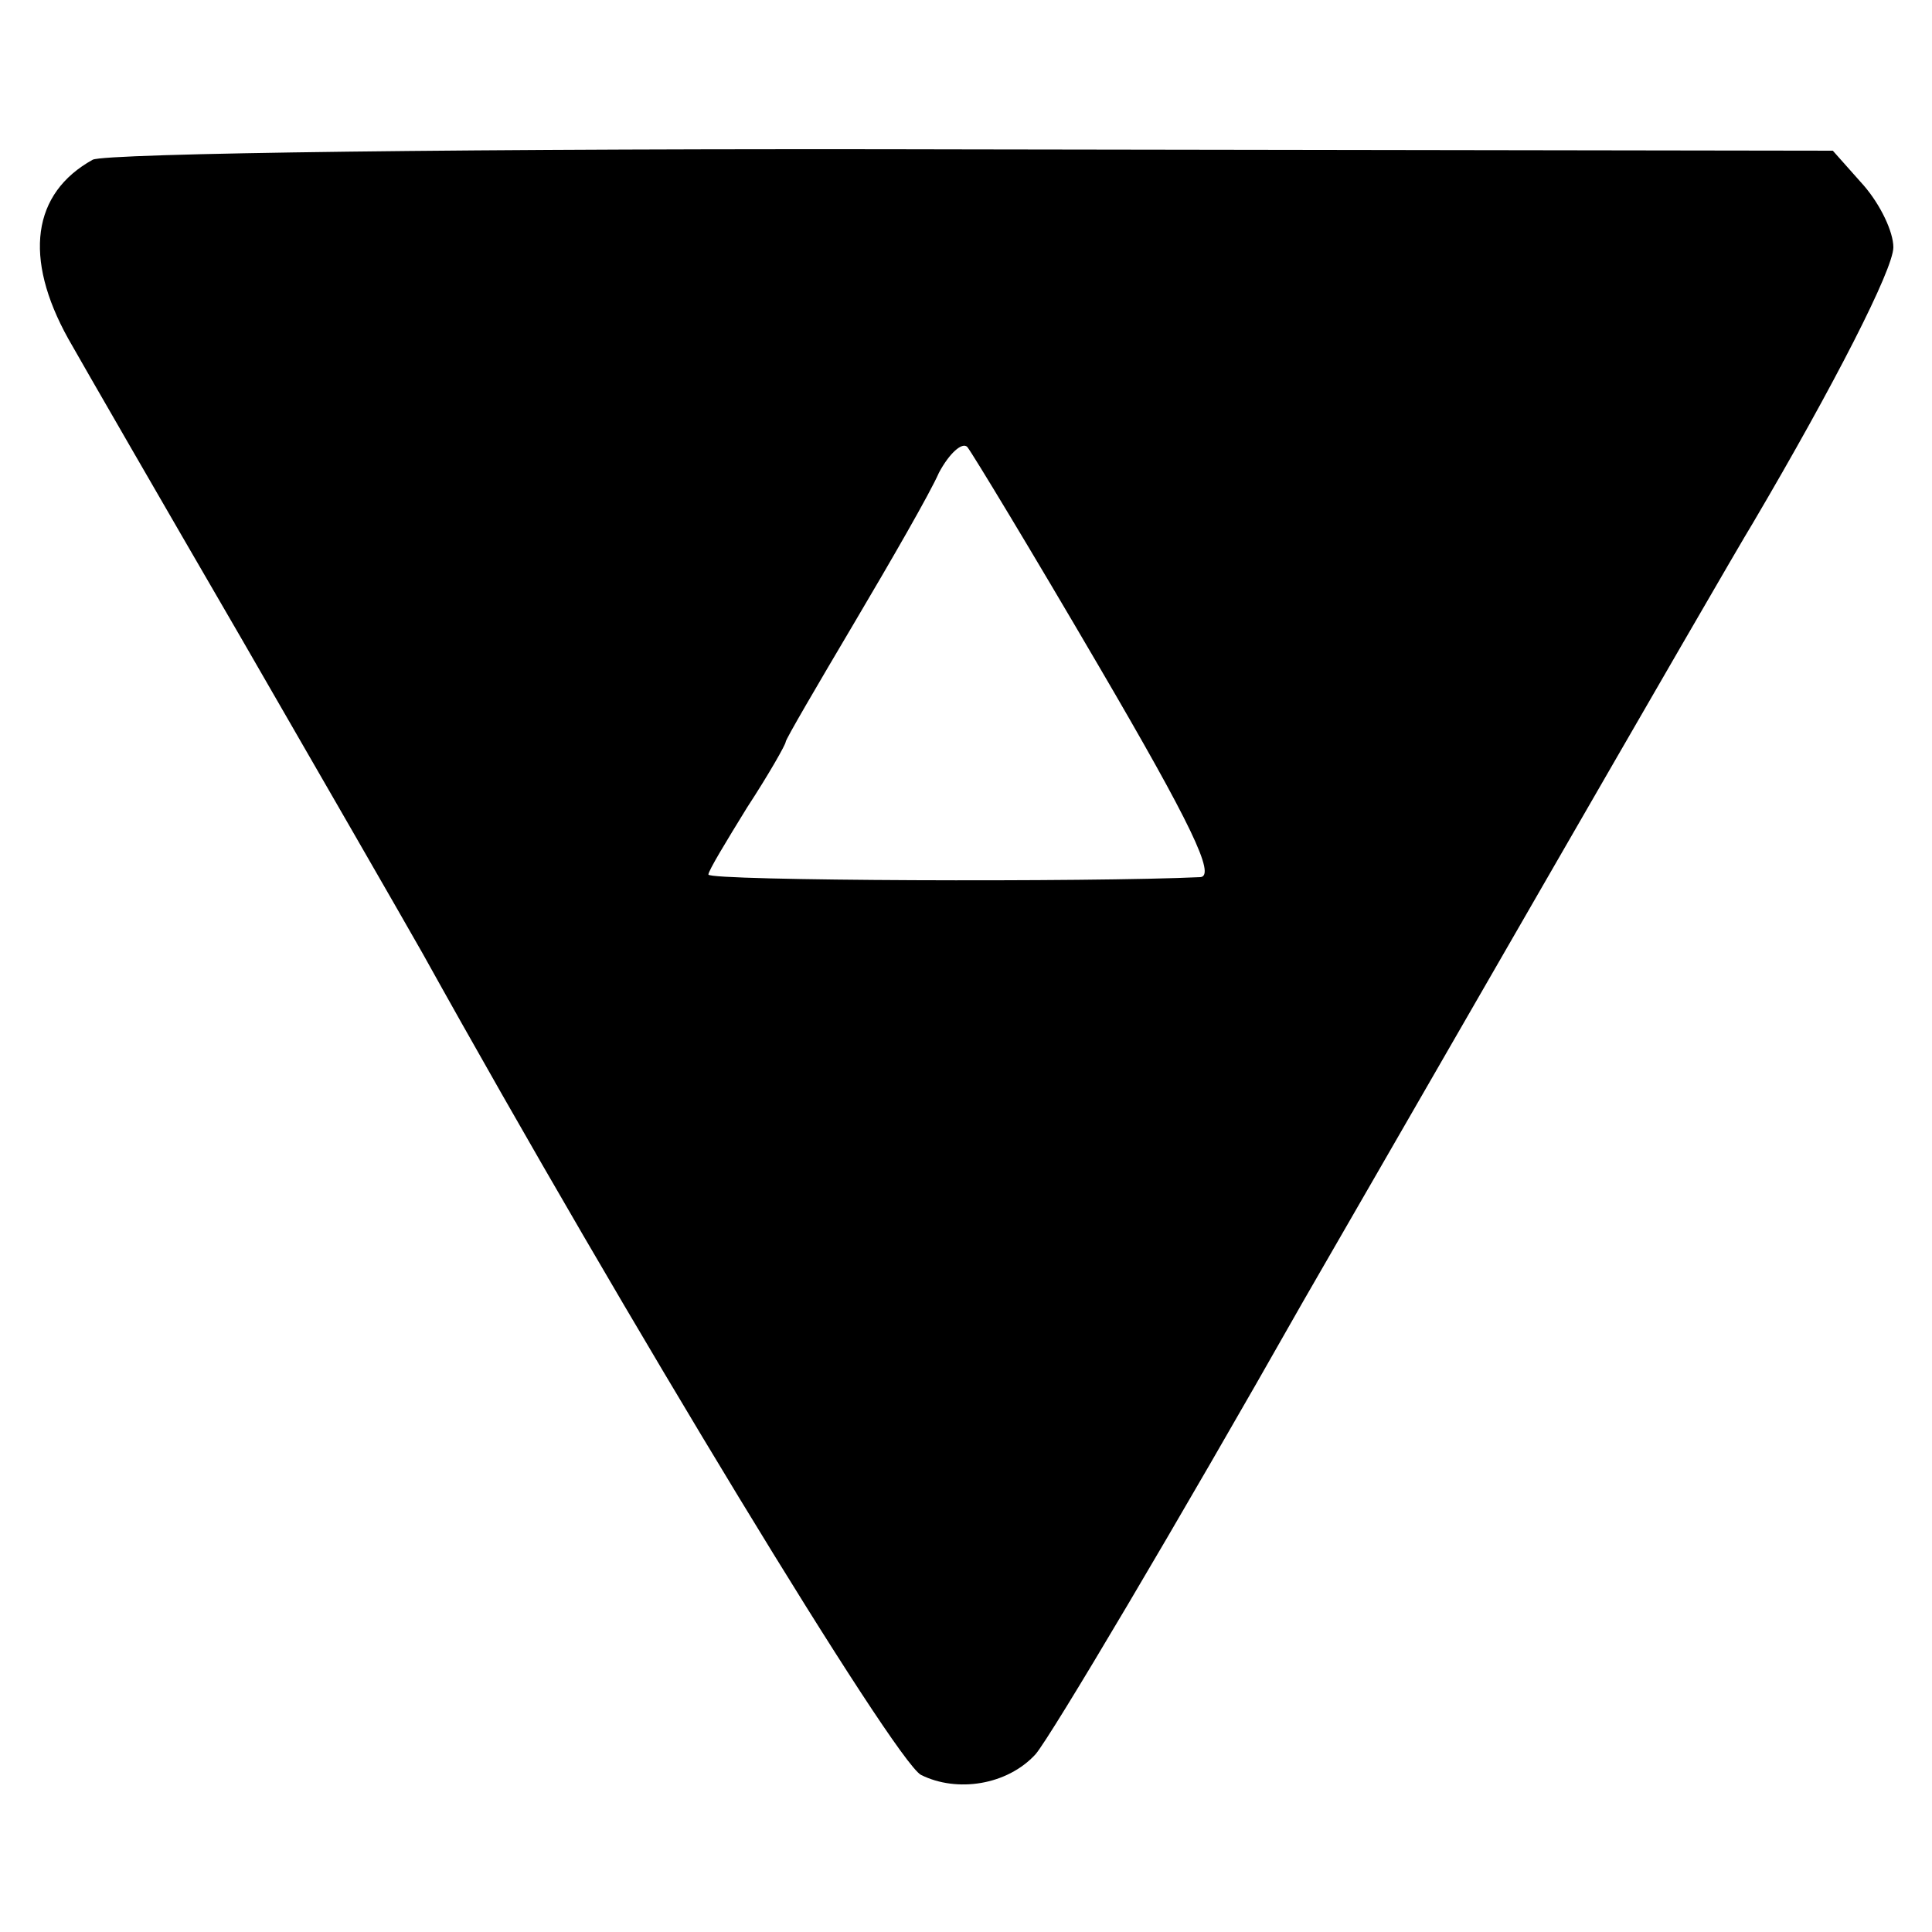
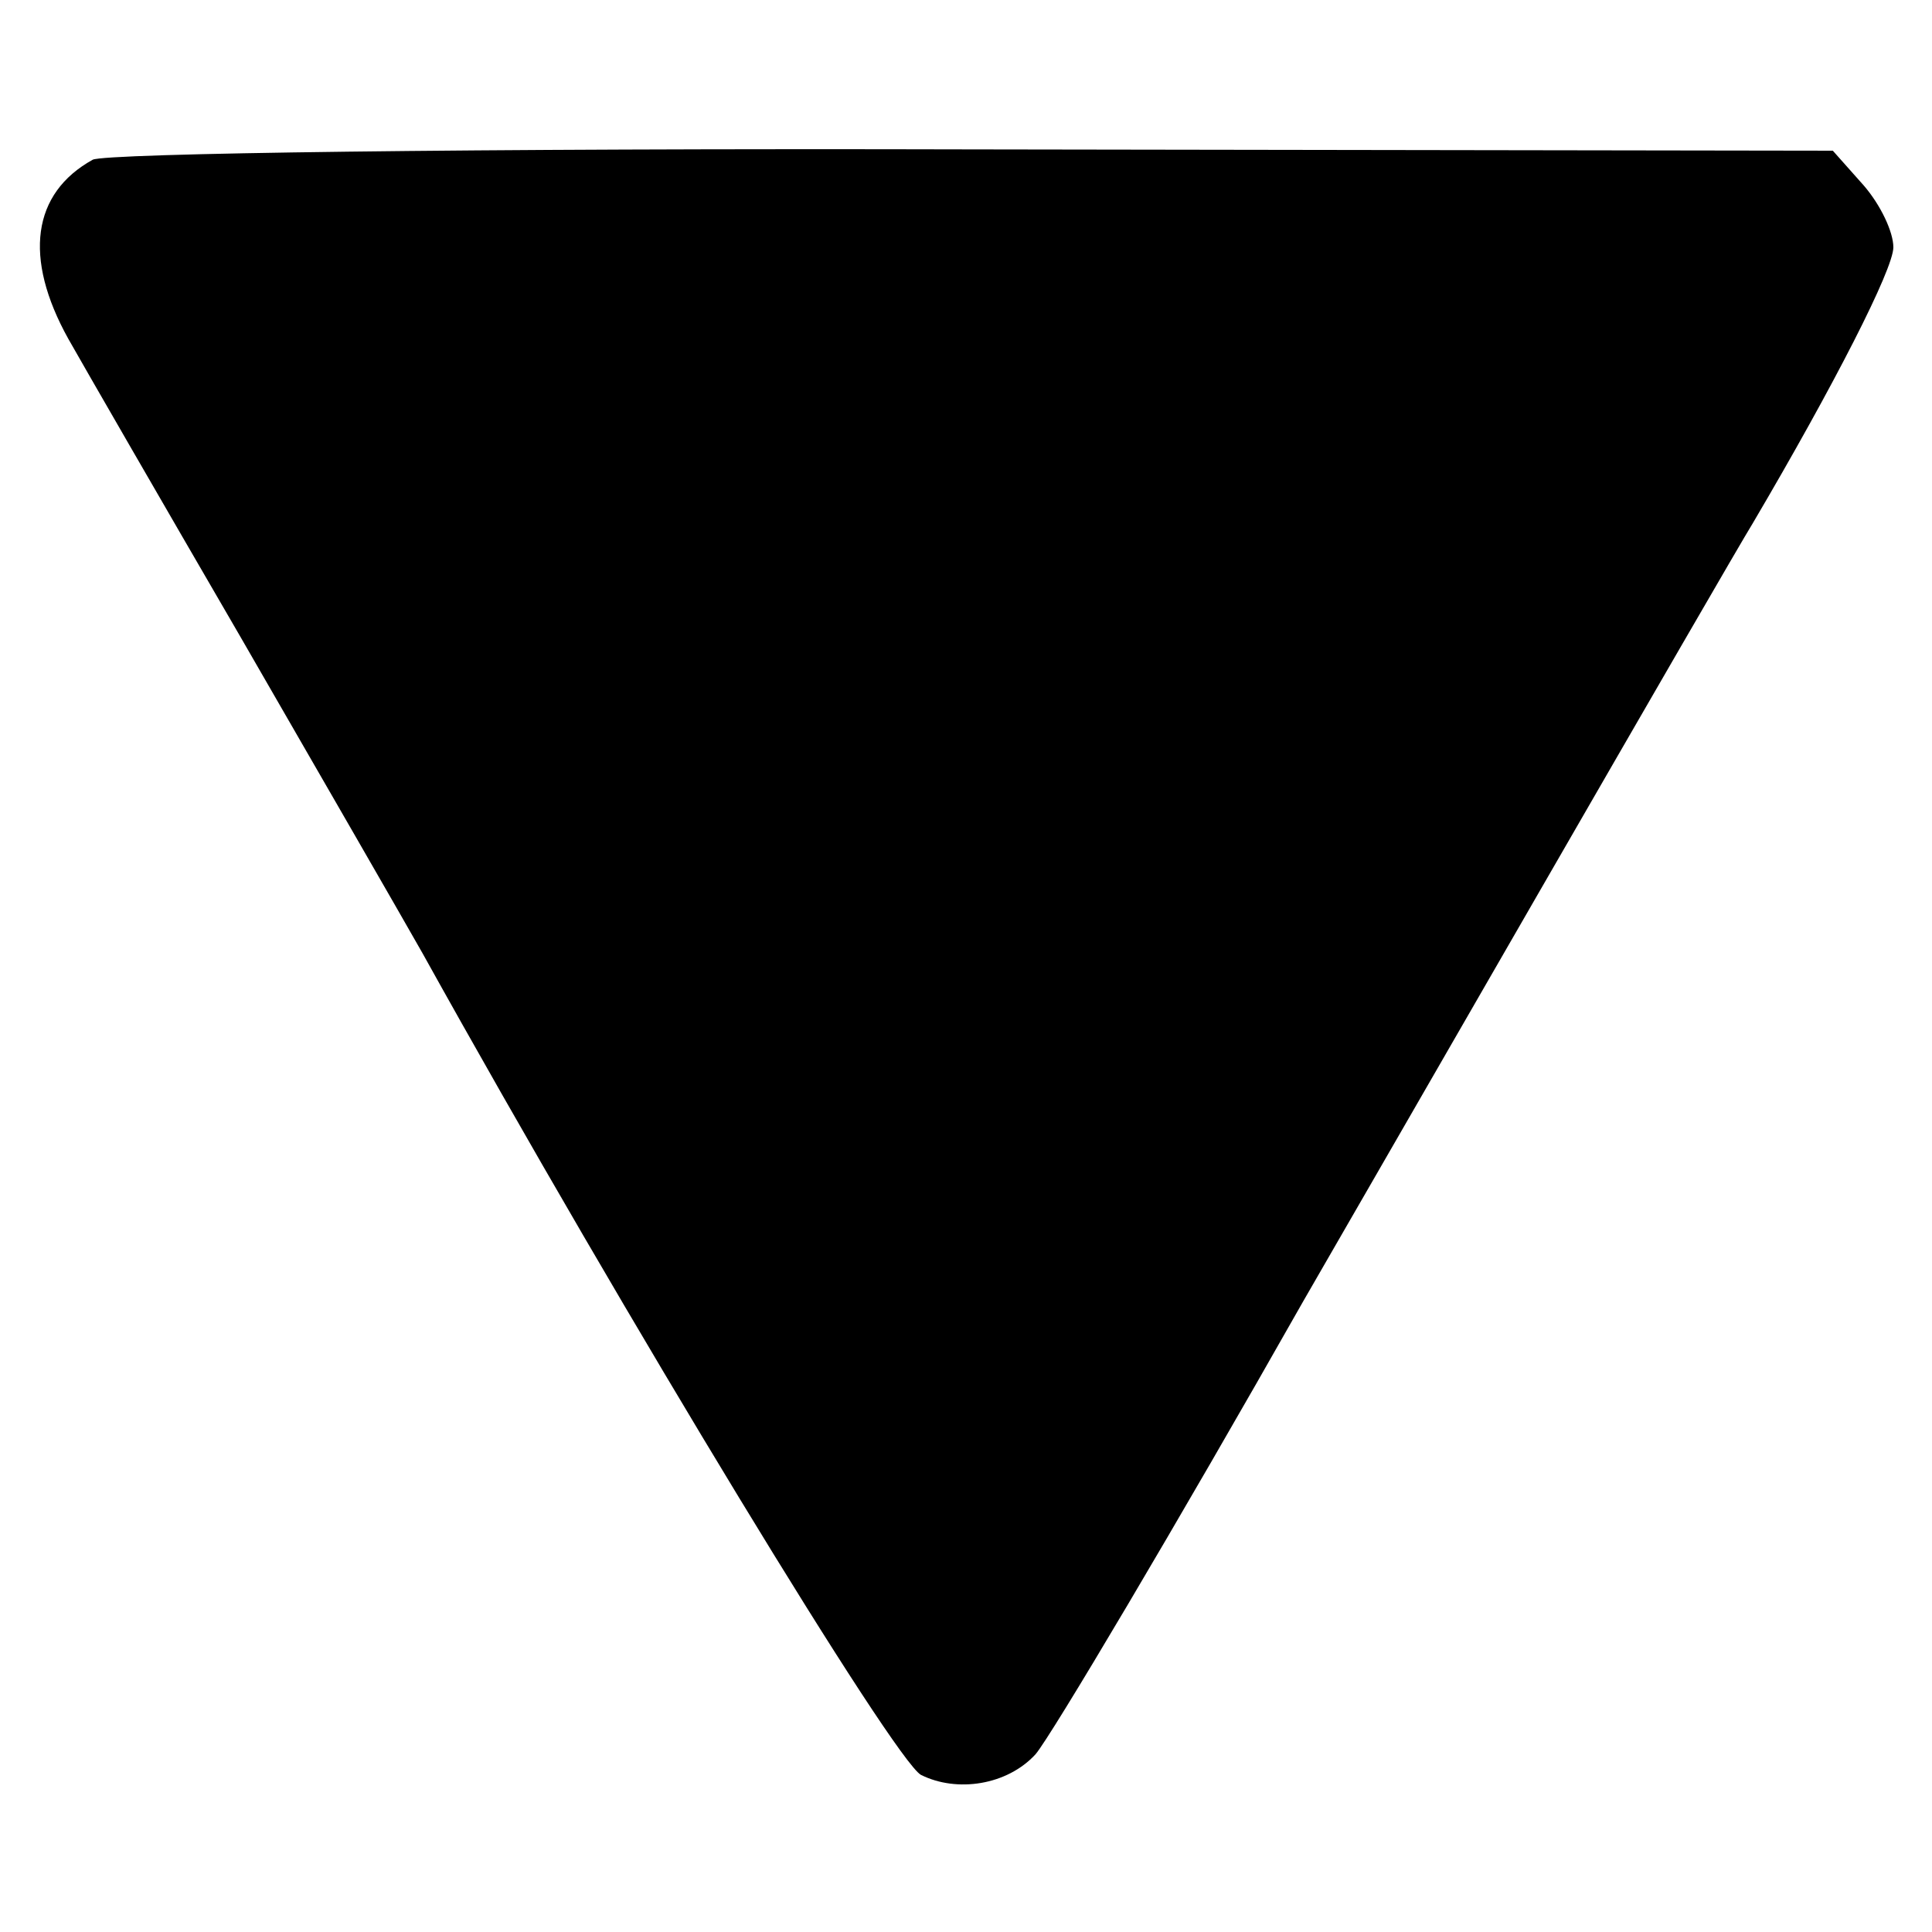
<svg xmlns="http://www.w3.org/2000/svg" version="1.0" width="150pt" height="150pt" viewBox="0 0 150 150" preserveAspectRatio="xMidYMid meet">
  <g transform="translate(0,150) scale(0.1,-0.1)" fill="#000000" stroke="none">
-     <path d="M72 1376 c-47 -26 -54 -76 -19 -139 13 -23 73 -127 134 -232 60 -104 124 -215 141 -245 160 -288 366 -626 387 -638 28 -14 67 -8 89 16 12 14 110 179 208 352 44 76 331 575 349 604 63 107 109 197 109 214 0 12 -10 33 -23 48 l-24 27 -667 1 c-393 1 -674 -3 -684 -8z m781 -393 c72 -123 91 -163 79 -164 -84 -4 -382 -3 -382 2 0 3 14 26 30 52 17 26 30 49 30 51 0 2 24 43 53 92 29 49 59 101 66 117 8 15 18 24 22 20 4 -5 50 -81 102 -170z" />
+     <path d="M72 1376 c-47 -26 -54 -76 -19 -139 13 -23 73 -127 134 -232 60 -104 124 -215 141 -245 160 -288 366 -626 387 -638 28 -14 67 -8 89 16 12 14 110 179 208 352 44 76 331 575 349 604 63 107 109 197 109 214 0 12 -10 33 -23 48 l-24 27 -667 1 c-393 1 -674 -3 -684 -8z m781 -393 z" />
  </g>
</svg>